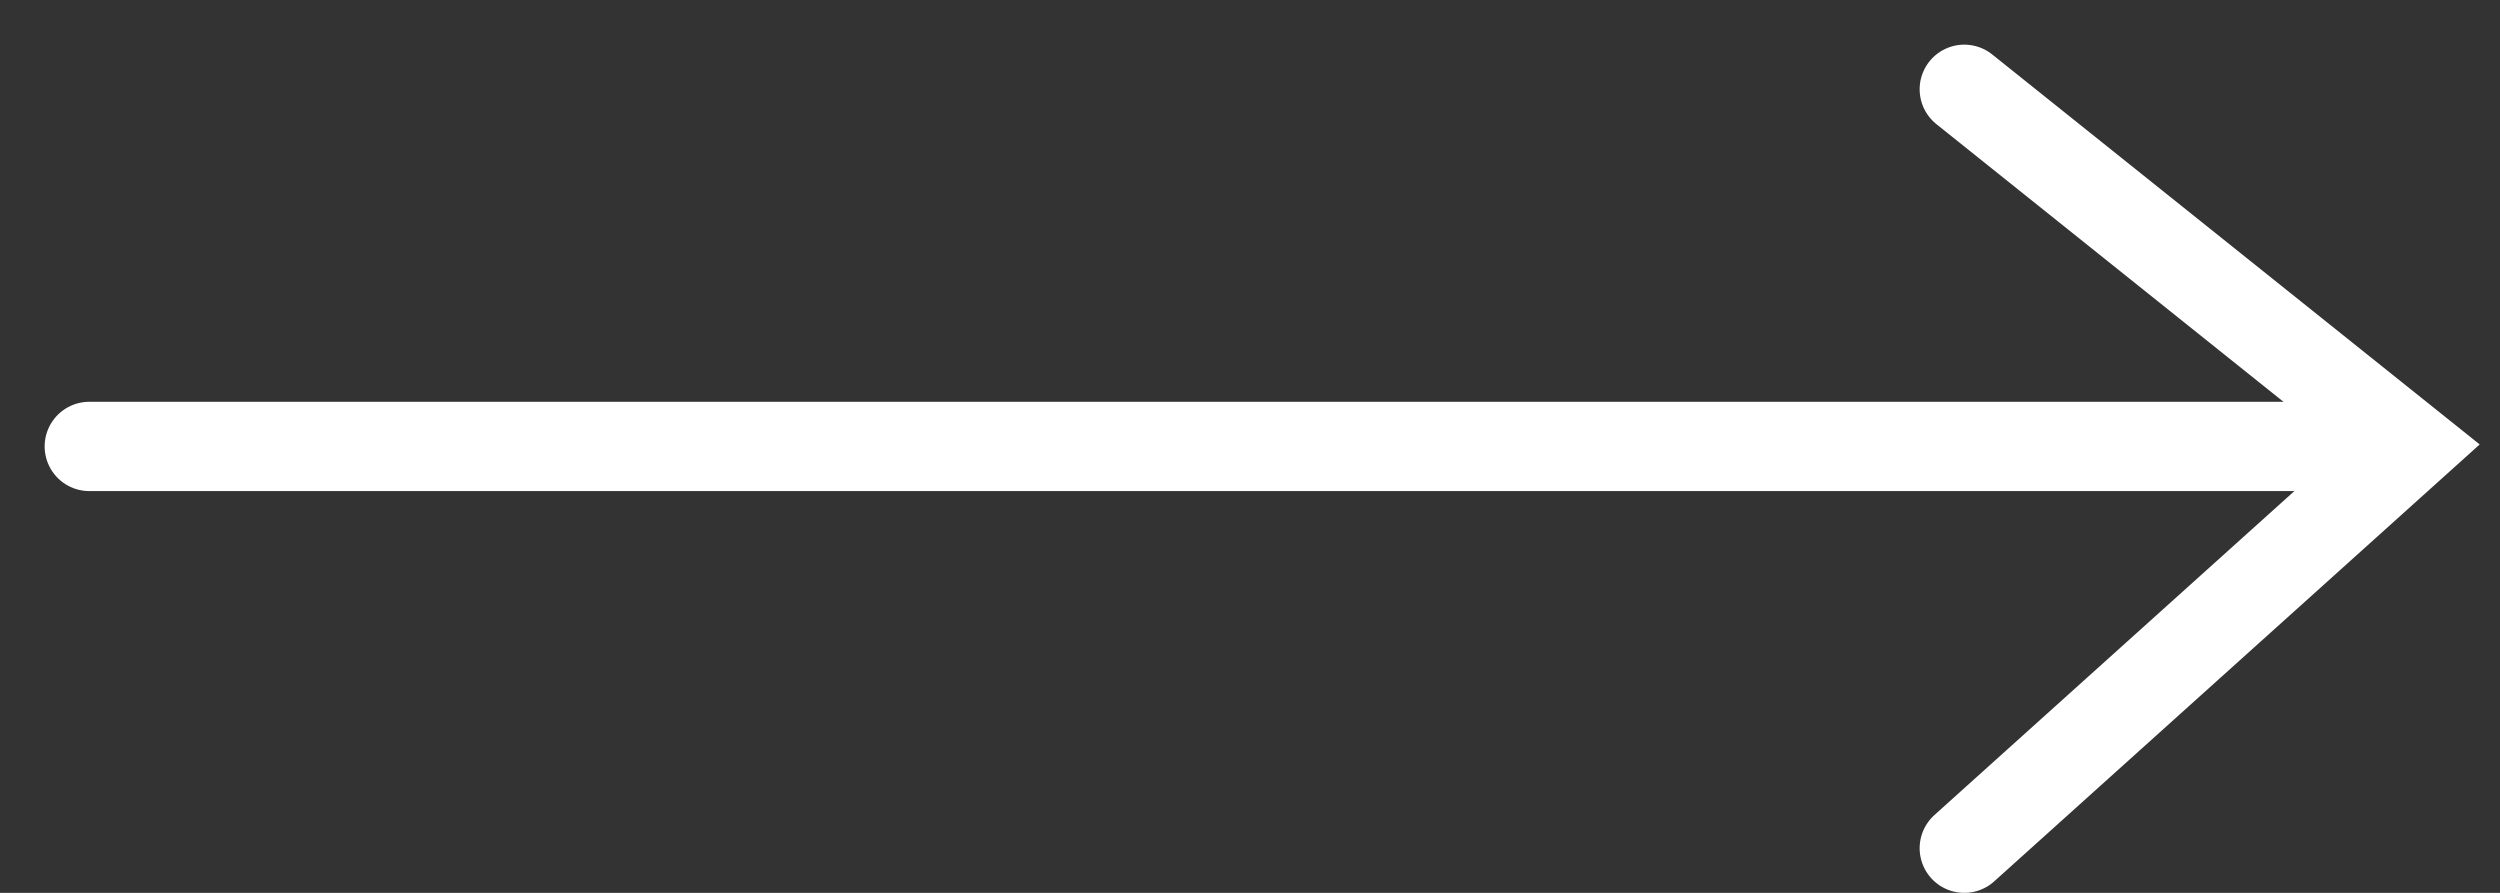
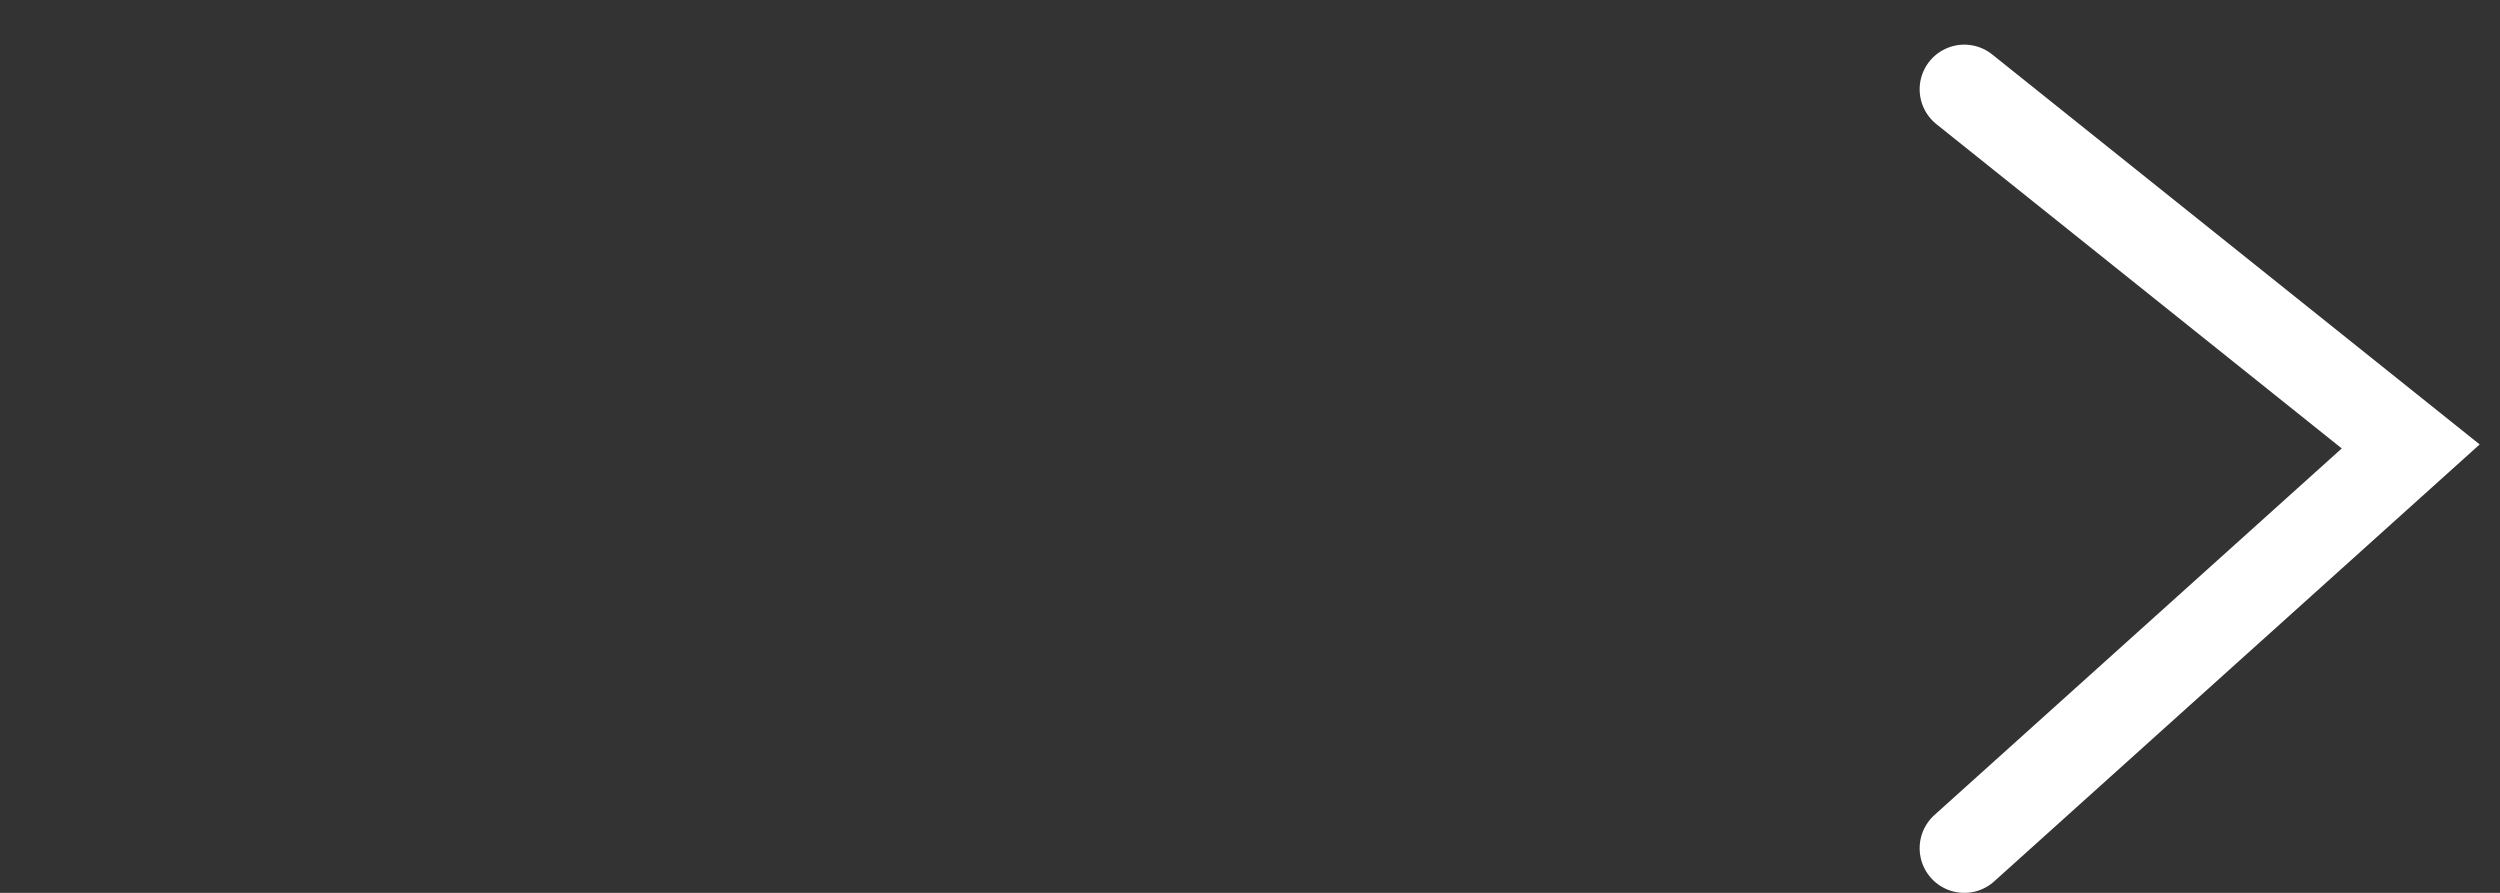
<svg xmlns="http://www.w3.org/2000/svg" width="28" height="10" viewBox="0 0 28 10" fill="none">
  <rect x="0" y="0" width="28" height="10" fill="#333333" stroke="none" />
  <path d="M22 1L27 5L22 9.5" stroke="white" stroke-linecap="round" />
-   <path d="M26.5 5H1" stroke="white" stroke-linecap="round" />
</svg>